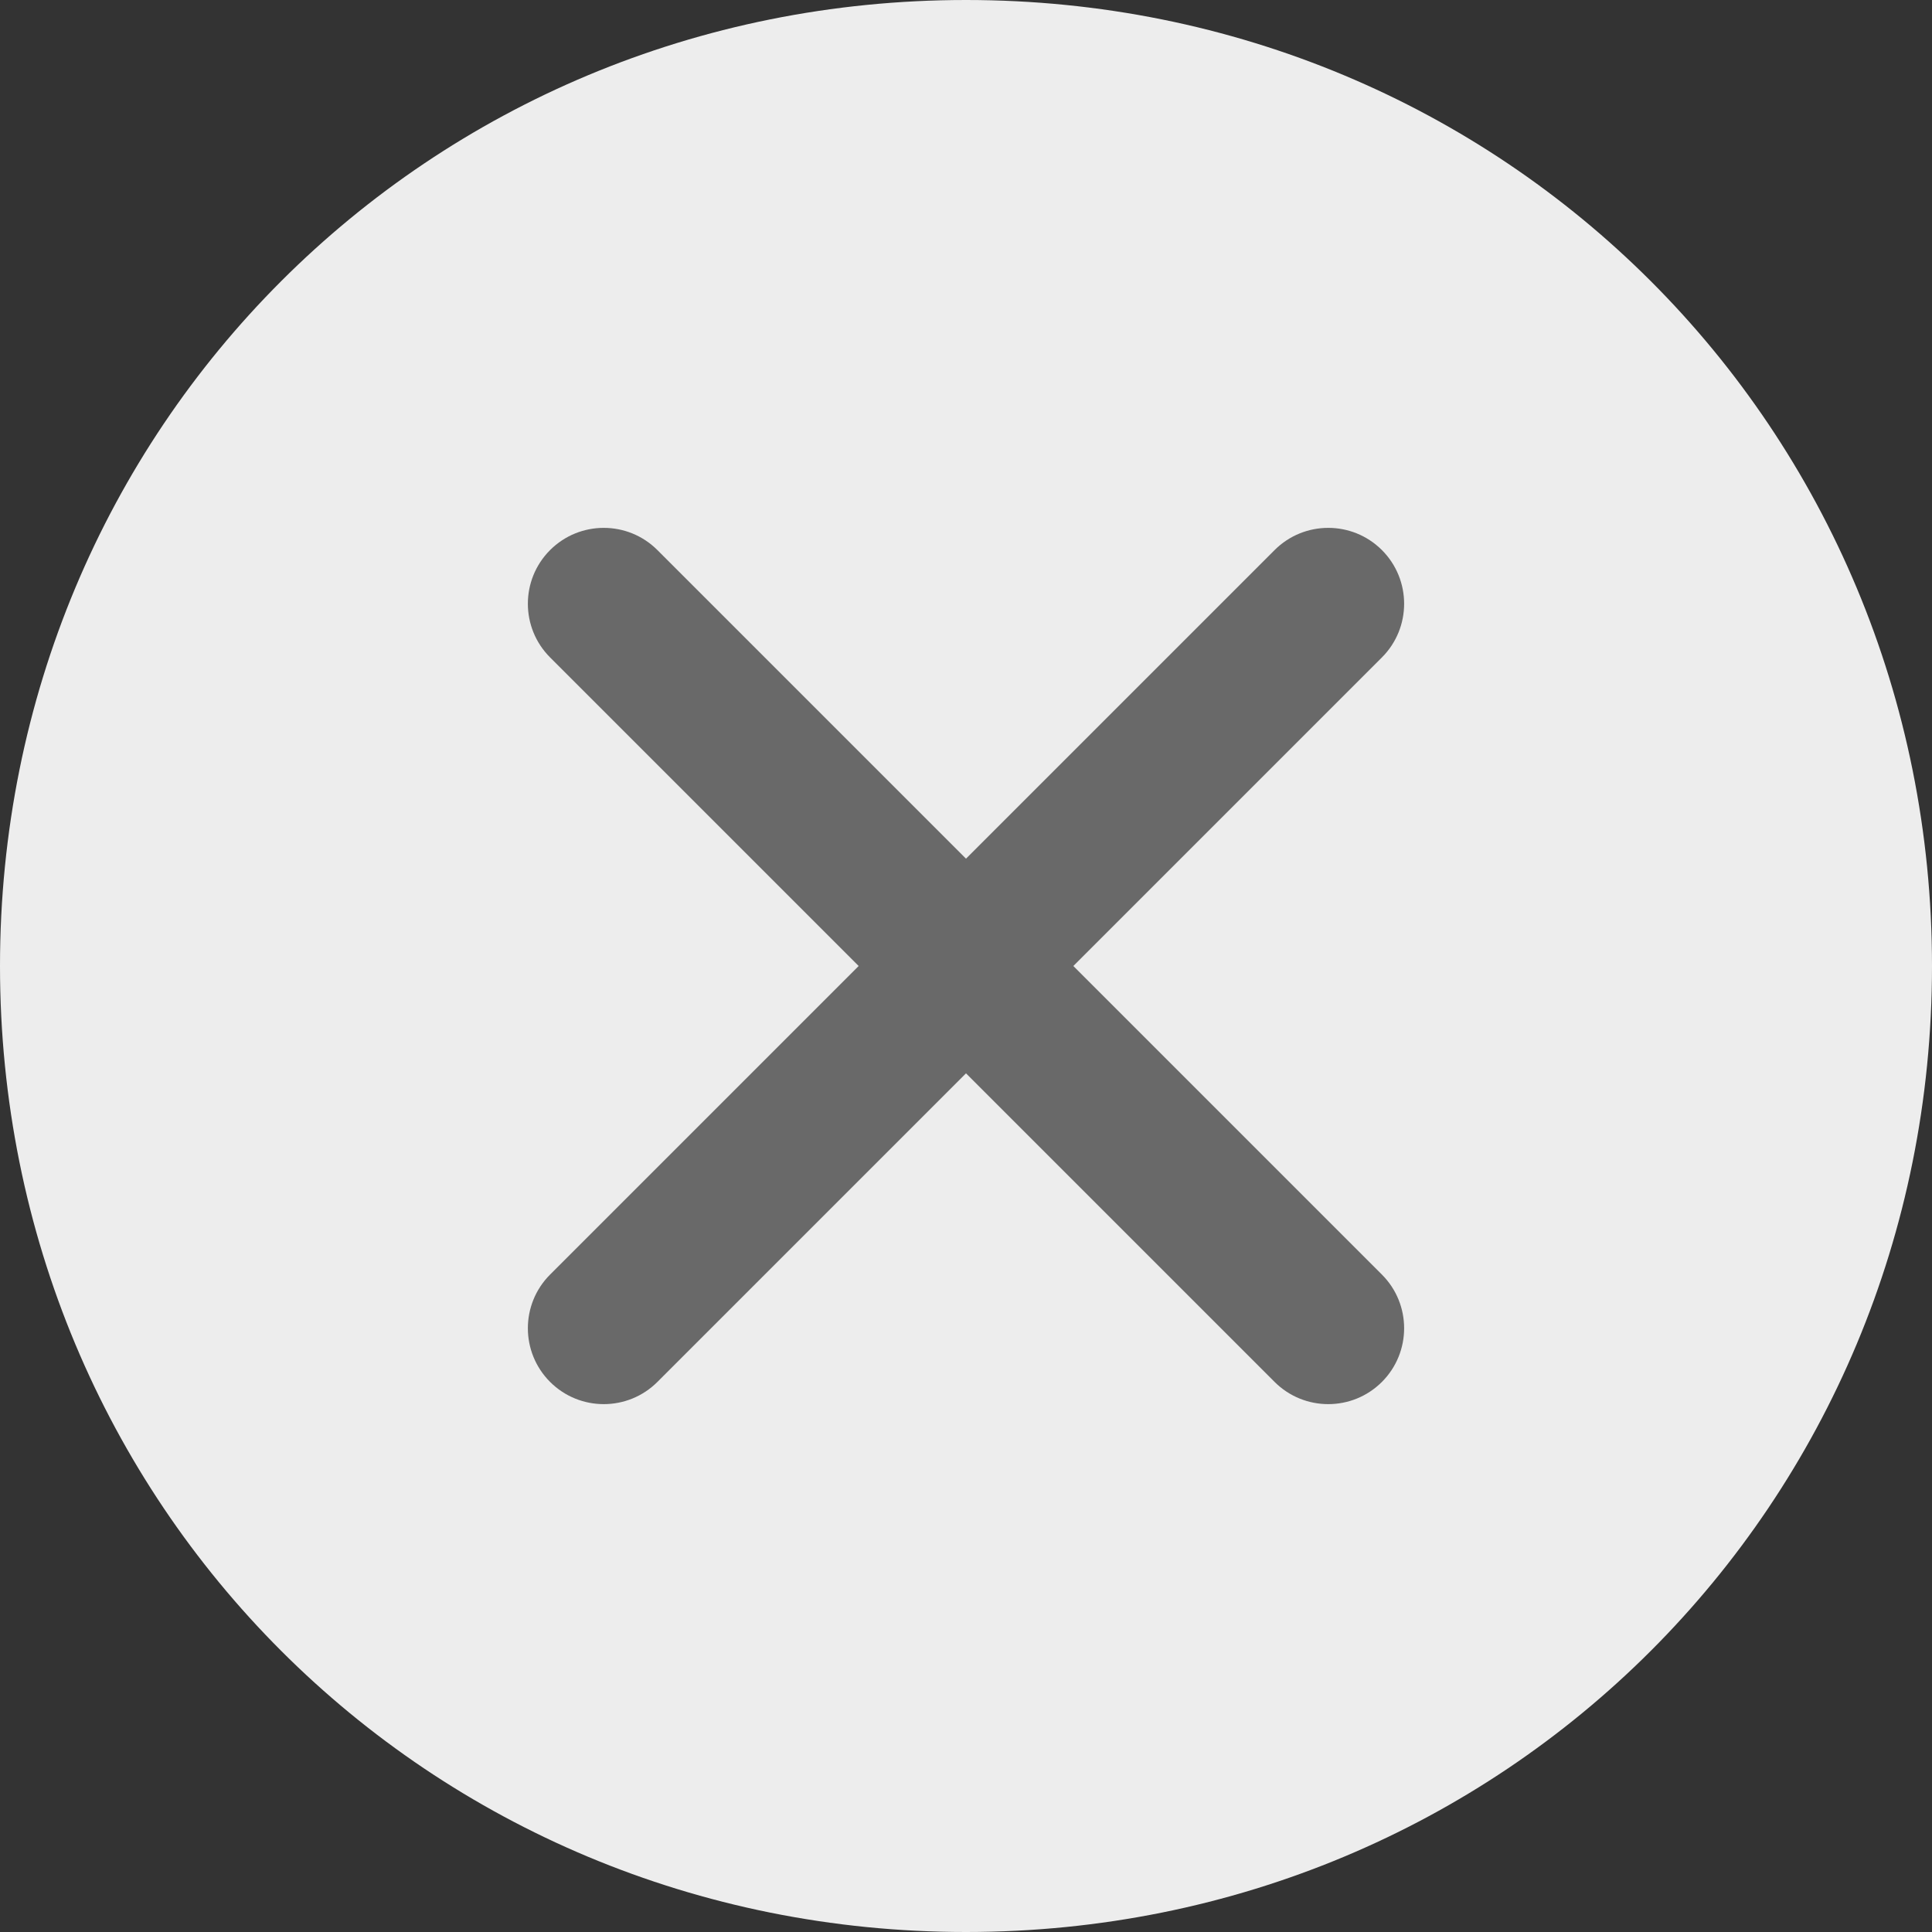
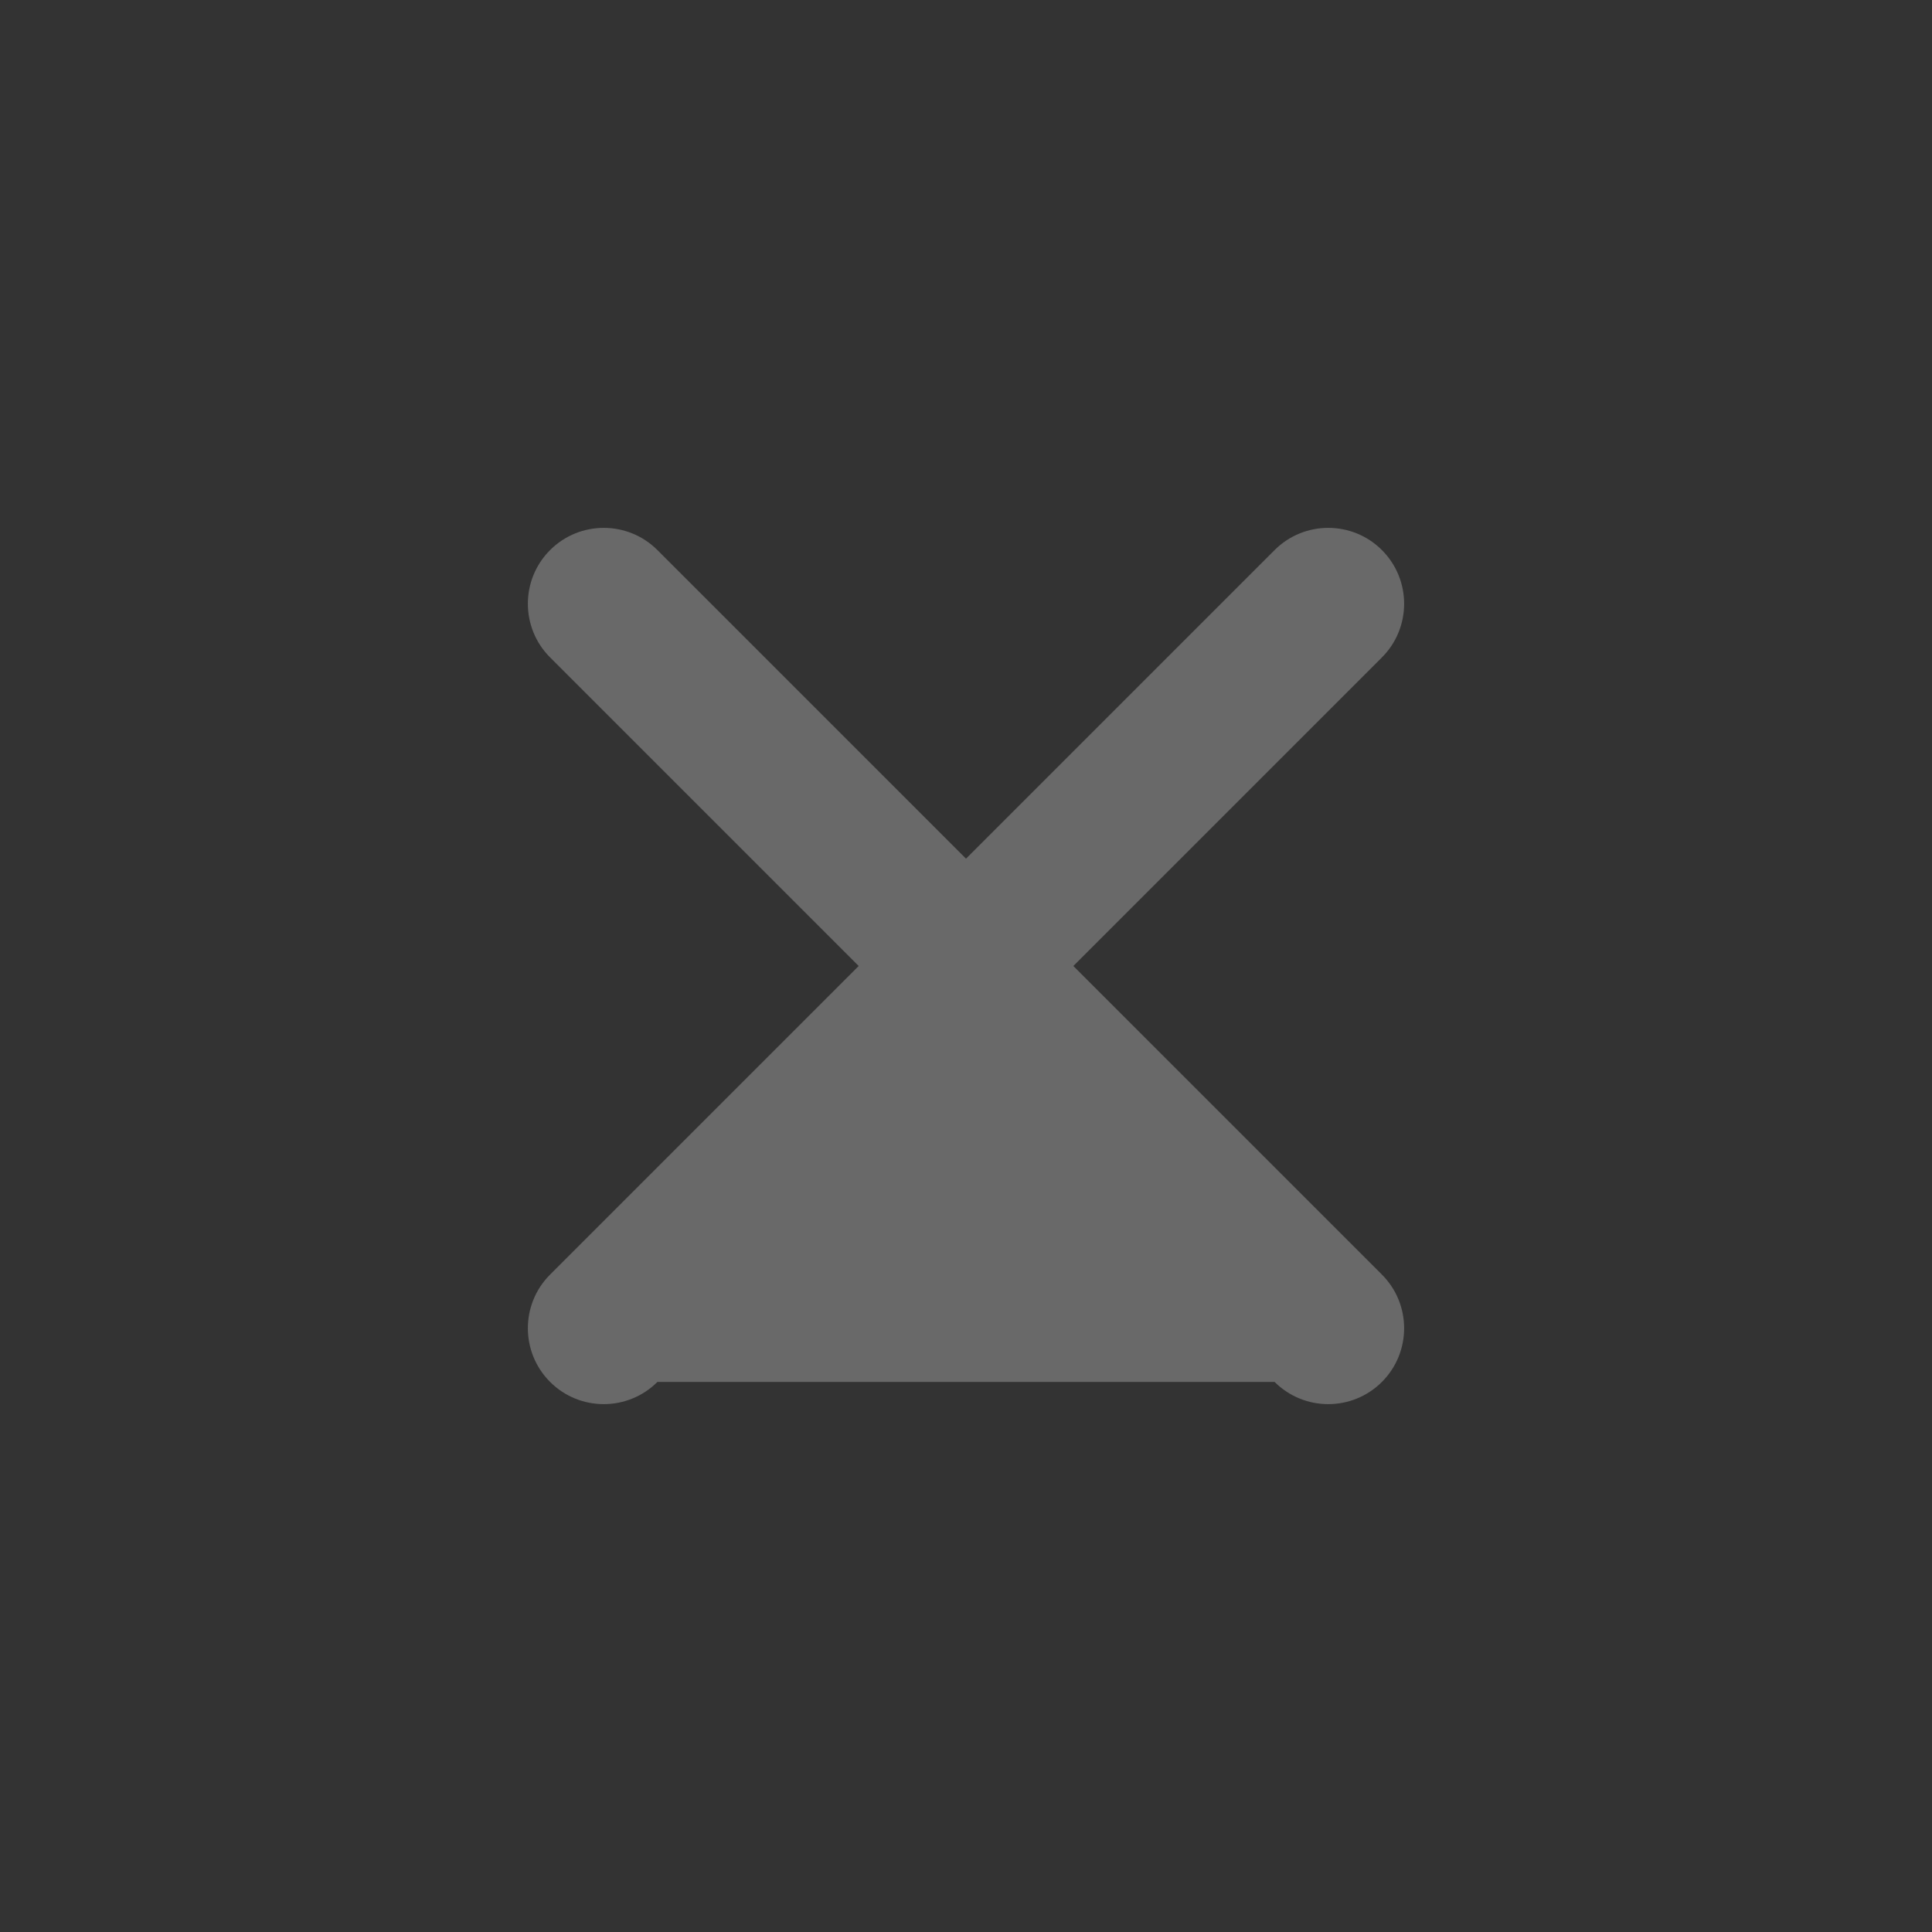
<svg xmlns="http://www.w3.org/2000/svg" width="36" height="36" viewBox="0 0 36 36" fill="none">
  <rect x="0" y="0" width="36" height="36" fill="#333333" stroke="none" />
-   <path d="M18 0C7.971 0 0 7.971 0 18C0 28.029 7.971 36 18 36C28.029 36 36 28.029 36 18C36 7.971 28.029 0 18 0Z" fill="#EDEDED" />
-   <path d="M25.75 25.75C25.198 26.302 24.302 26.302 23.75 25.75L18 20L12.25 25.75C11.698 26.302 10.802 26.302 10.25 25.75V25.75C9.698 25.198 9.698 24.302 10.25 23.75L16 18L10.25 12.25C9.698 11.698 9.698 10.802 10.25 10.25V10.25C10.802 9.698 11.698 9.698 12.25 10.25L18 16L23.75 10.25C24.302 9.698 25.198 9.698 25.75 10.25V10.25C26.302 10.802 26.302 11.698 25.75 12.25L20 18L25.75 23.75C26.302 24.302 26.302 25.198 25.75 25.75V25.75Z" fill="#696969" />
+   <path d="M25.75 25.75C25.198 26.302 24.302 26.302 23.75 25.75L12.25 25.75C11.698 26.302 10.802 26.302 10.25 25.75V25.75C9.698 25.198 9.698 24.302 10.25 23.75L16 18L10.25 12.25C9.698 11.698 9.698 10.802 10.25 10.25V10.25C10.802 9.698 11.698 9.698 12.25 10.25L18 16L23.75 10.25C24.302 9.698 25.198 9.698 25.75 10.25V10.25C26.302 10.802 26.302 11.698 25.75 12.25L20 18L25.75 23.75C26.302 24.302 26.302 25.198 25.75 25.75V25.75Z" fill="#696969" />
</svg>